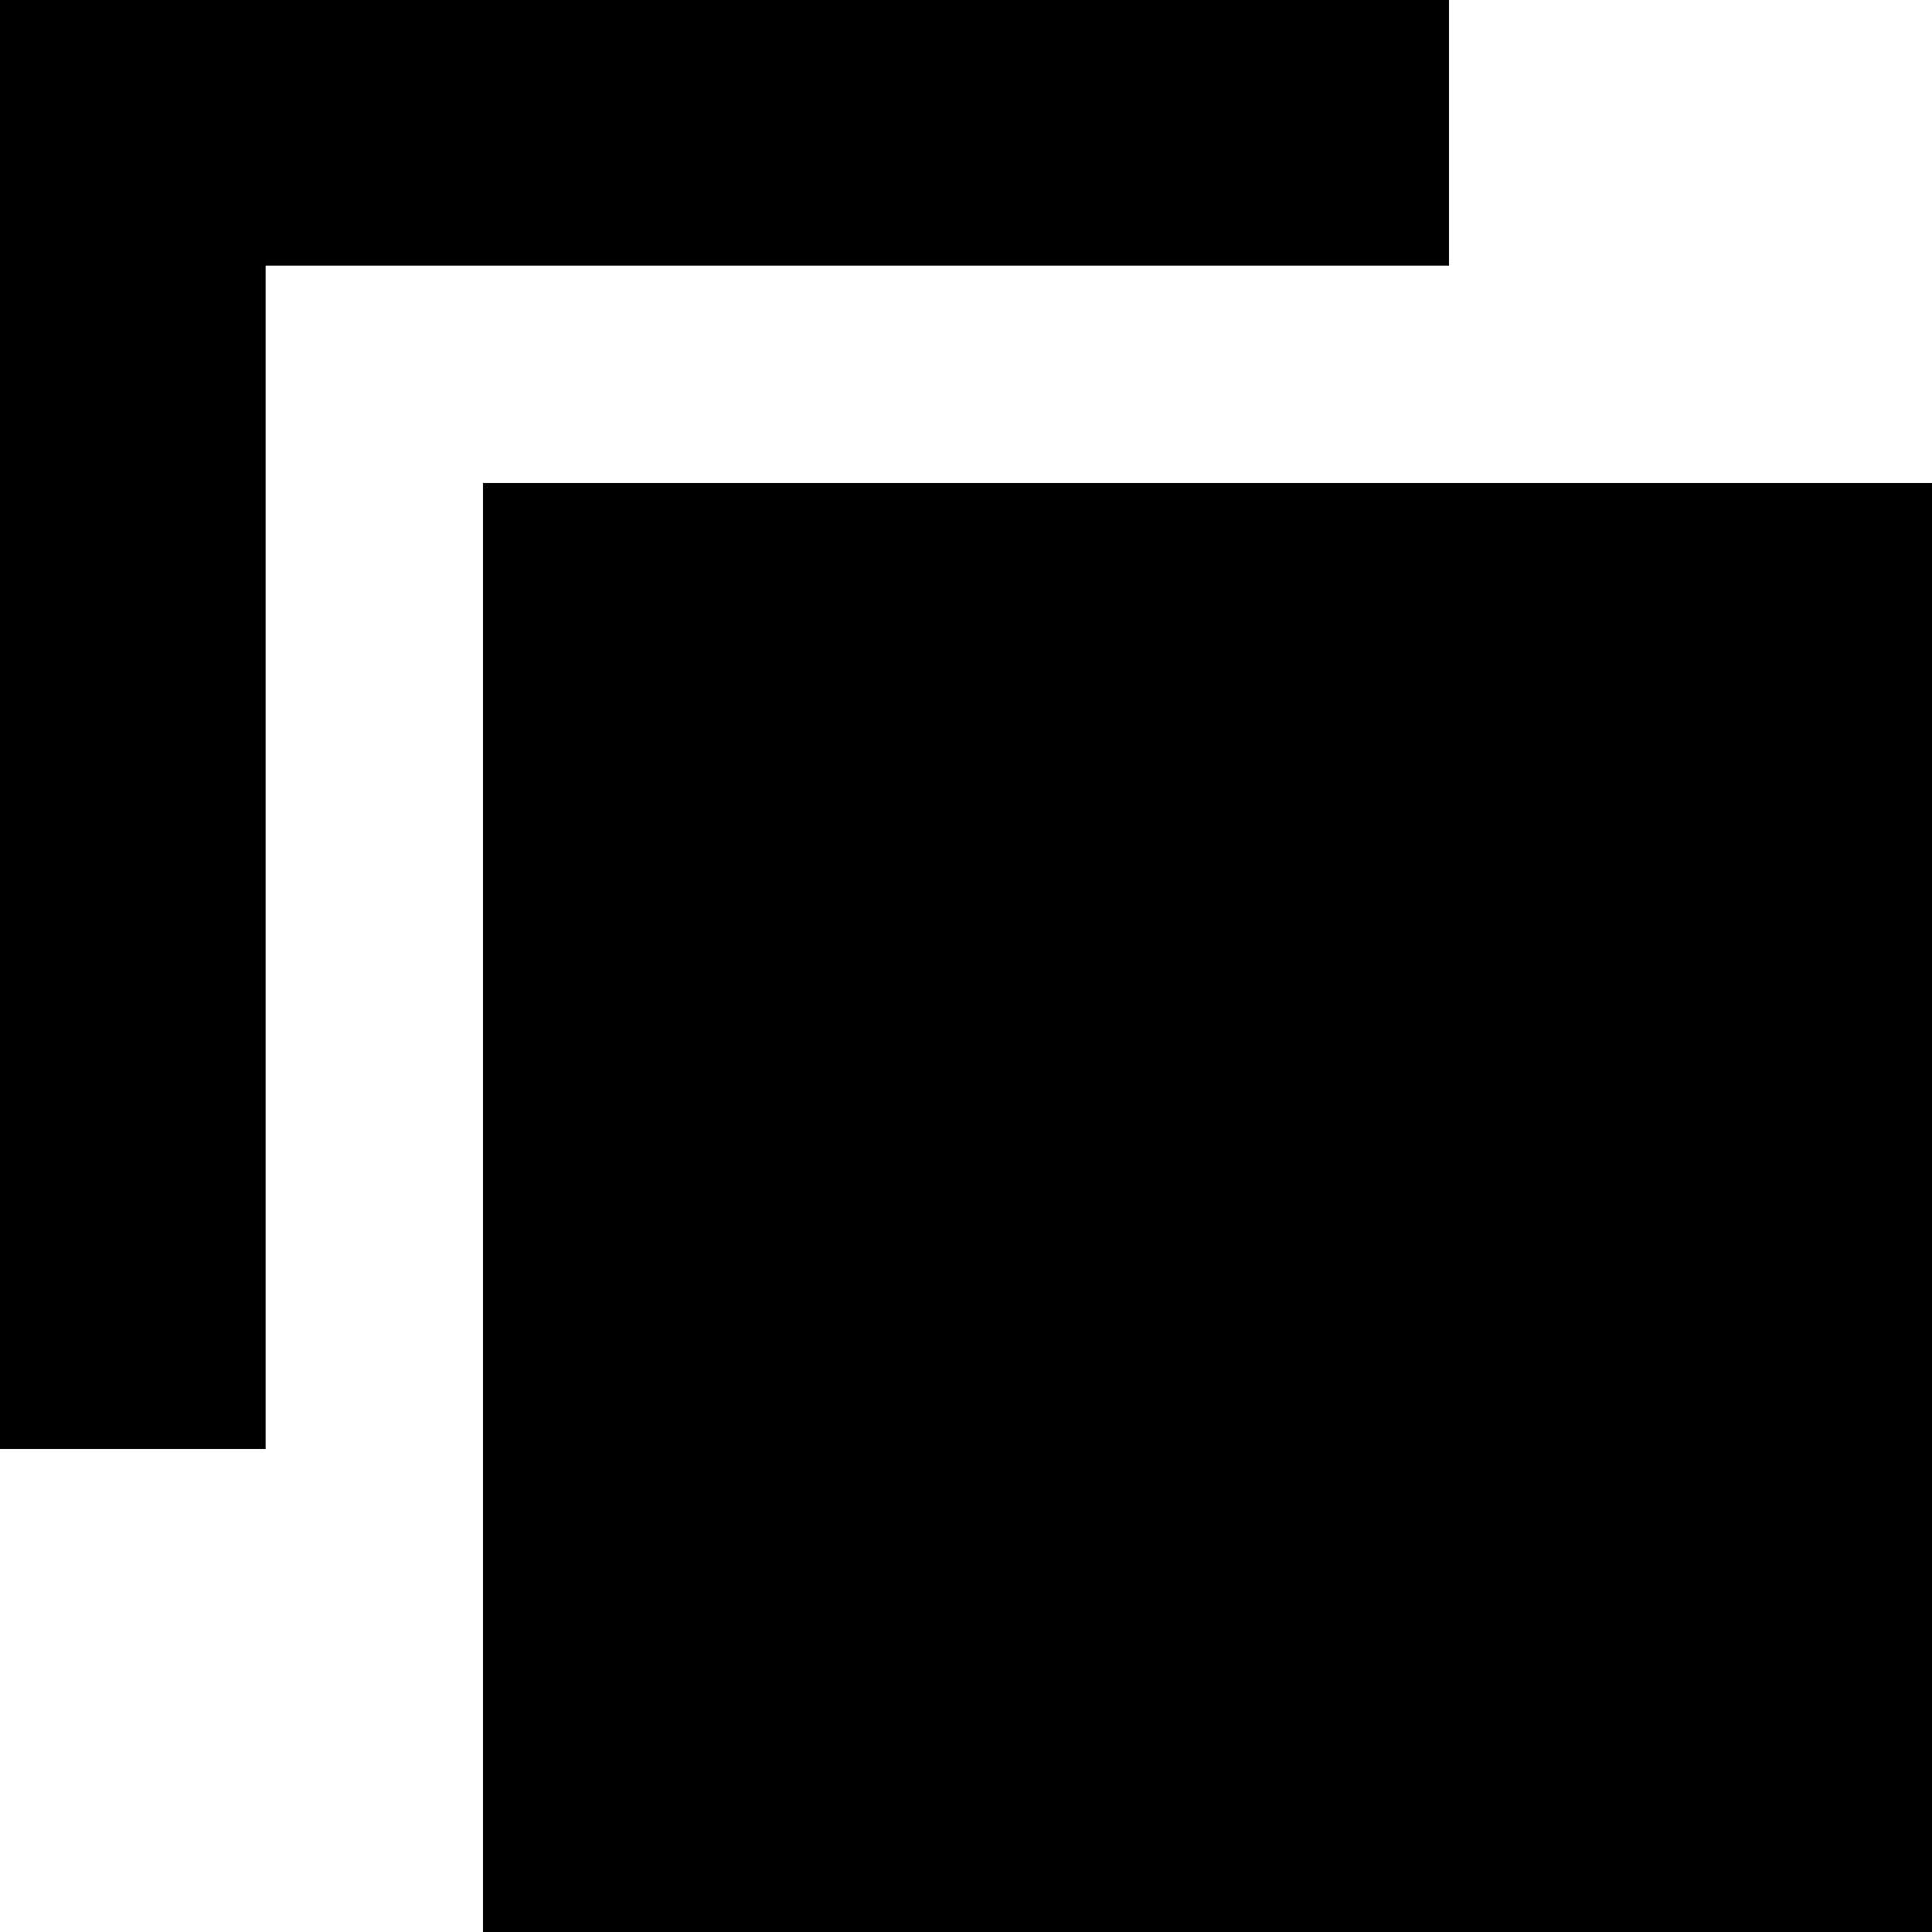
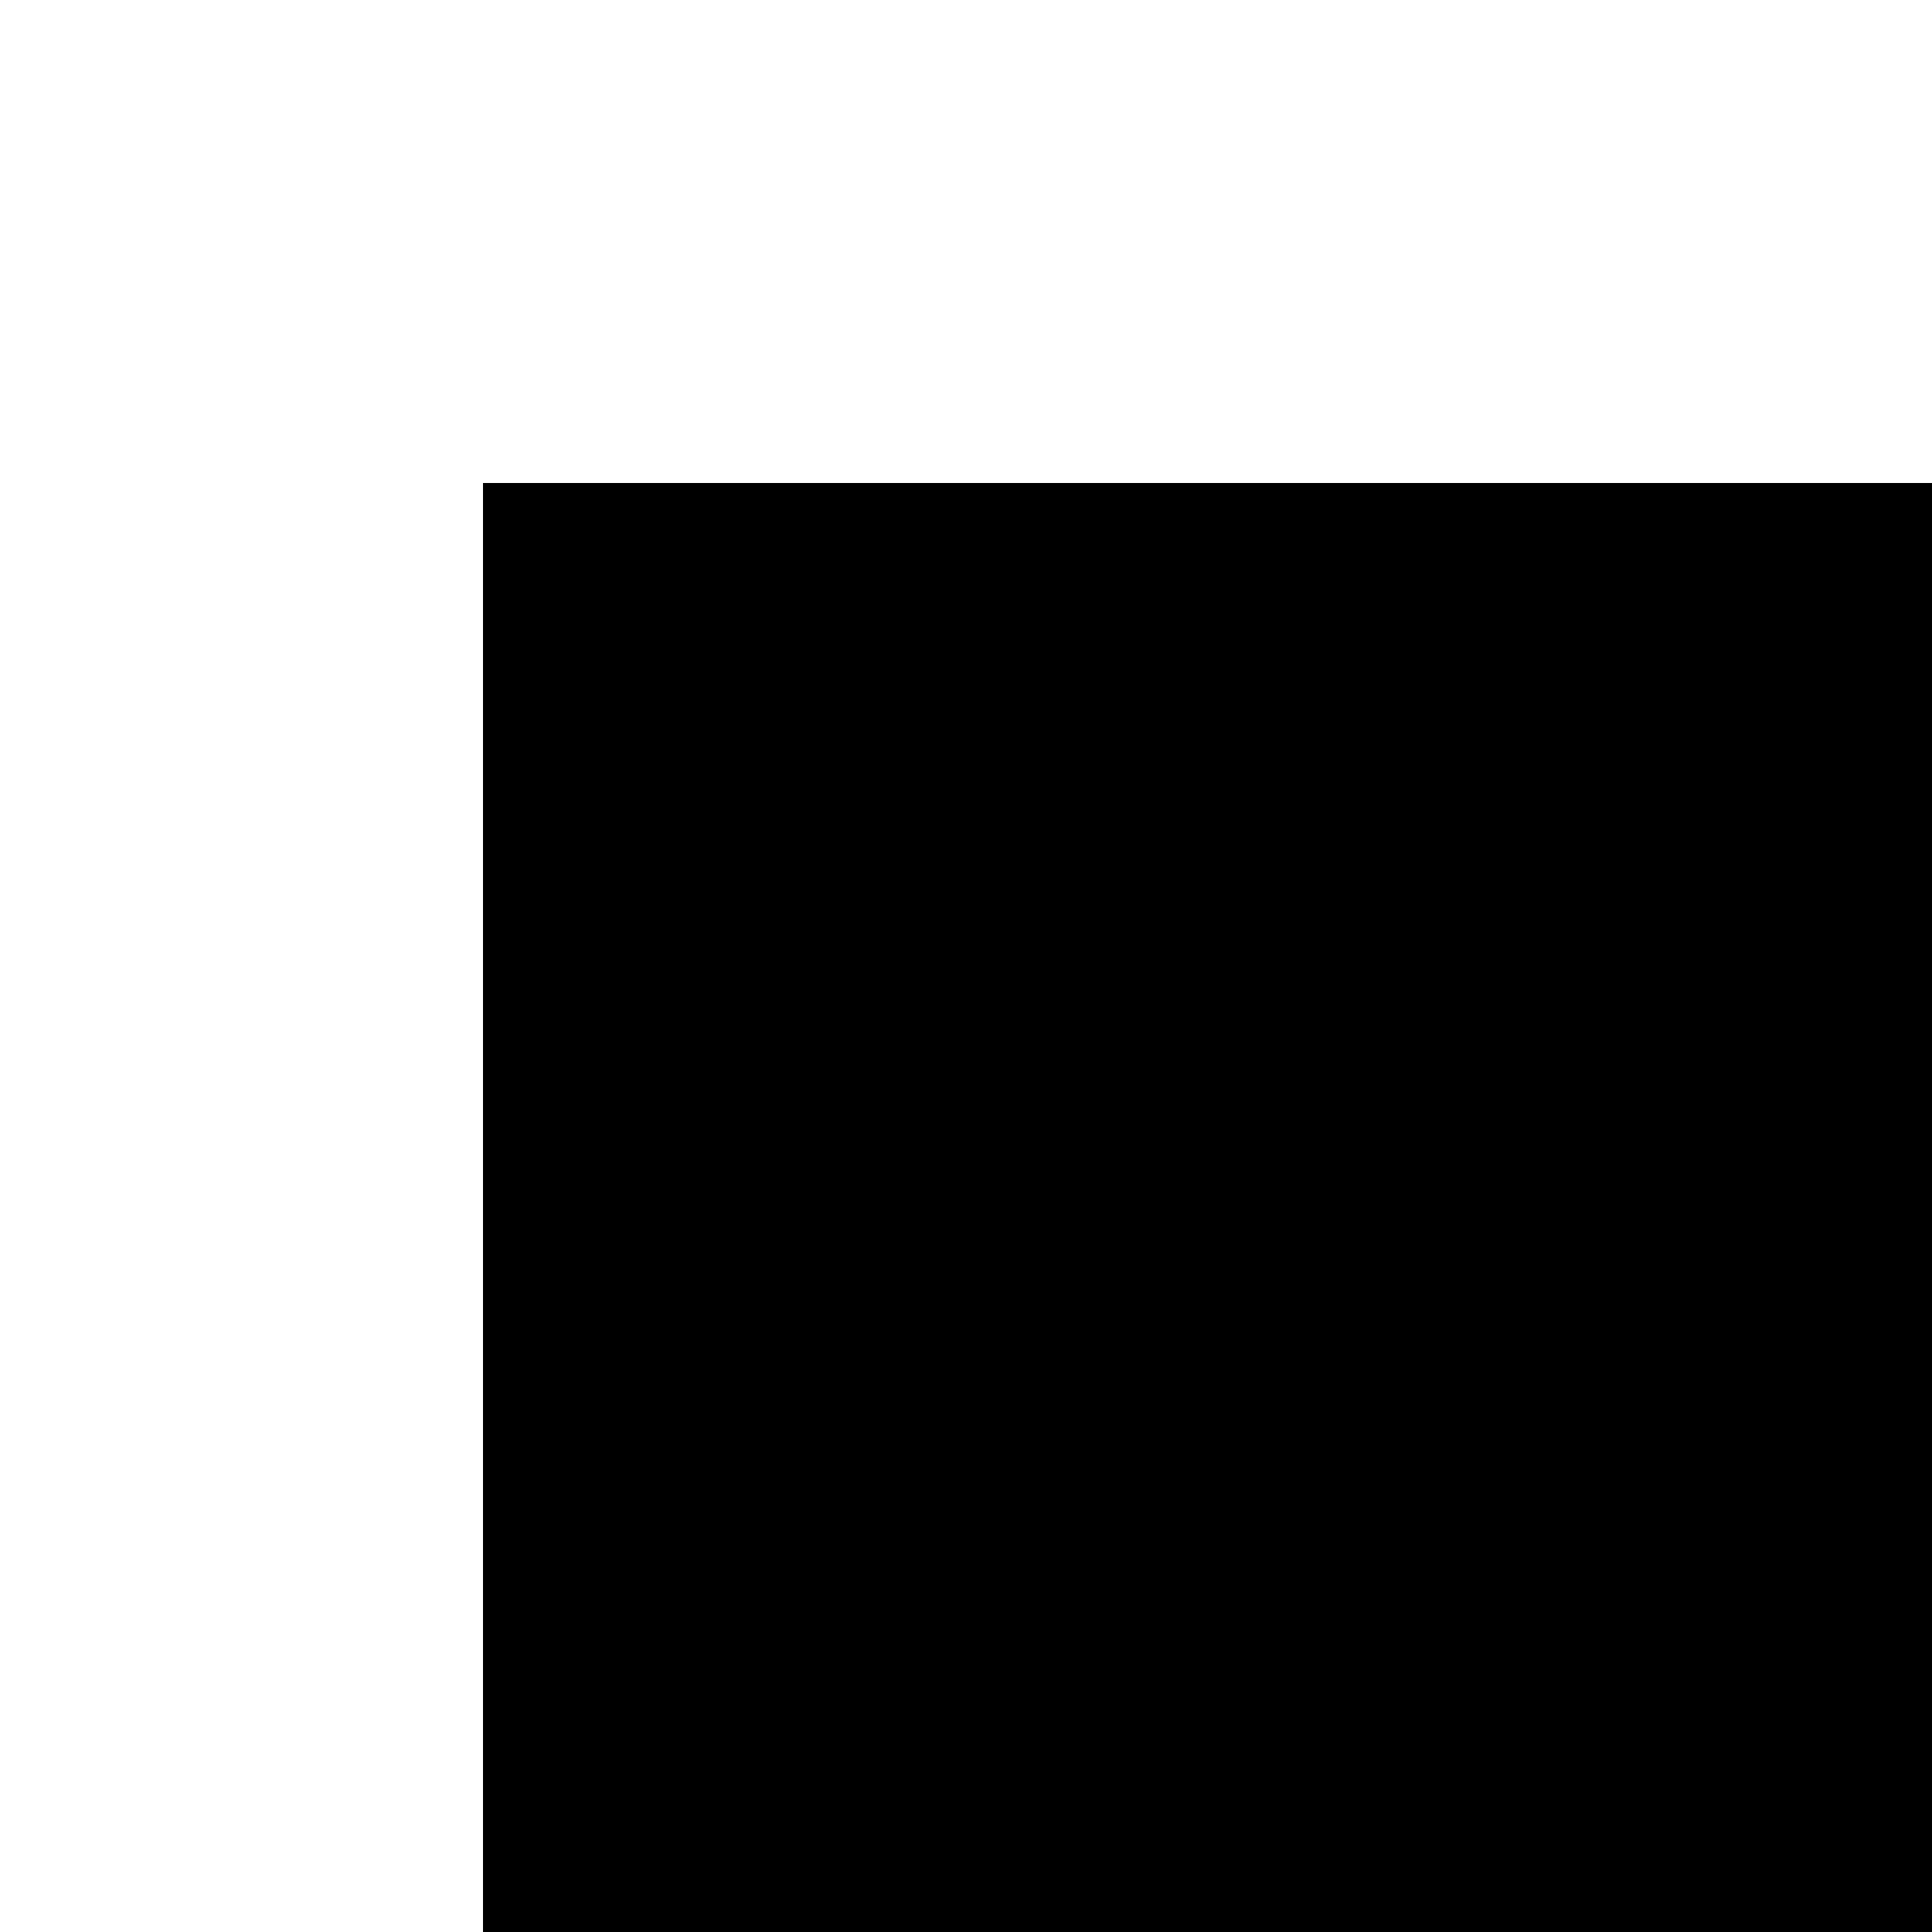
<svg xmlns="http://www.w3.org/2000/svg" version="1.1" id="Layer_1" x="0px" y="0px" viewBox="0 0 16 16" style="enable-background:new 0 0 16 16;" xml:space="preserve">
  <rect x="4" y="4" width="12" height="12" />
-   <polygon points="2.2,3.1 2.2,2.2 3.1,2.2 12,2.2 12,0 0,0 0,12 2.2,12 " />
</svg>